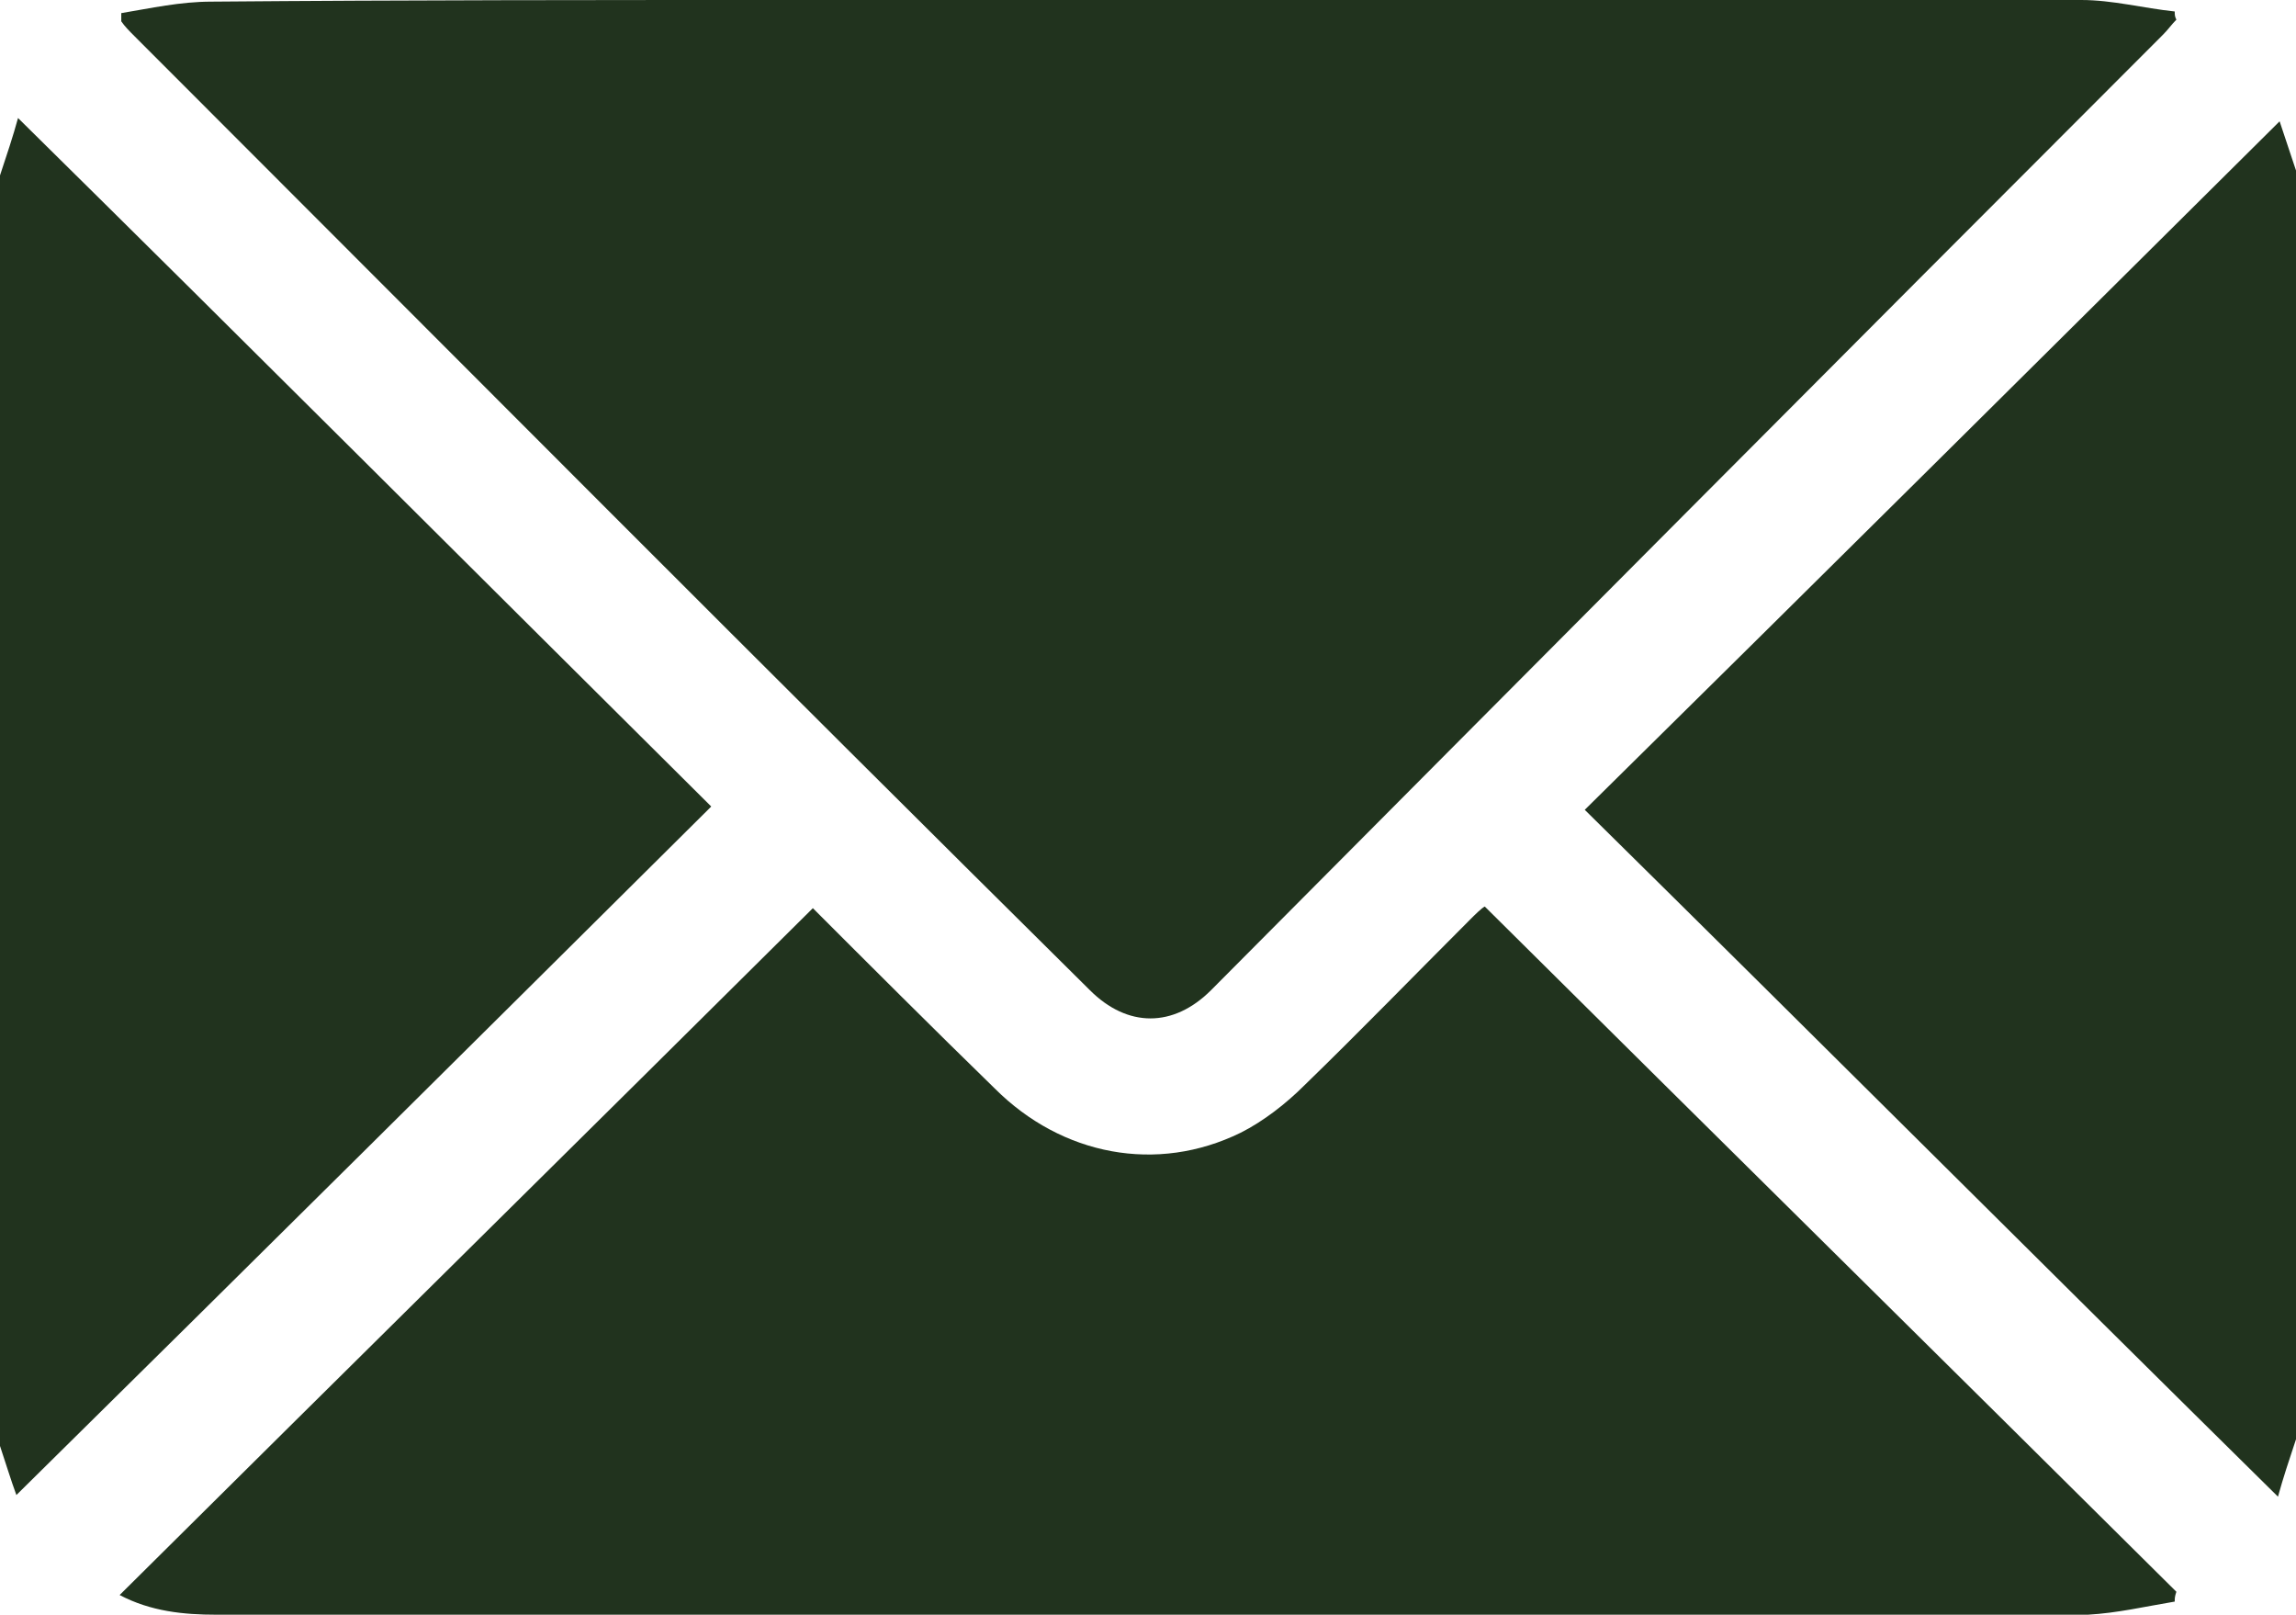
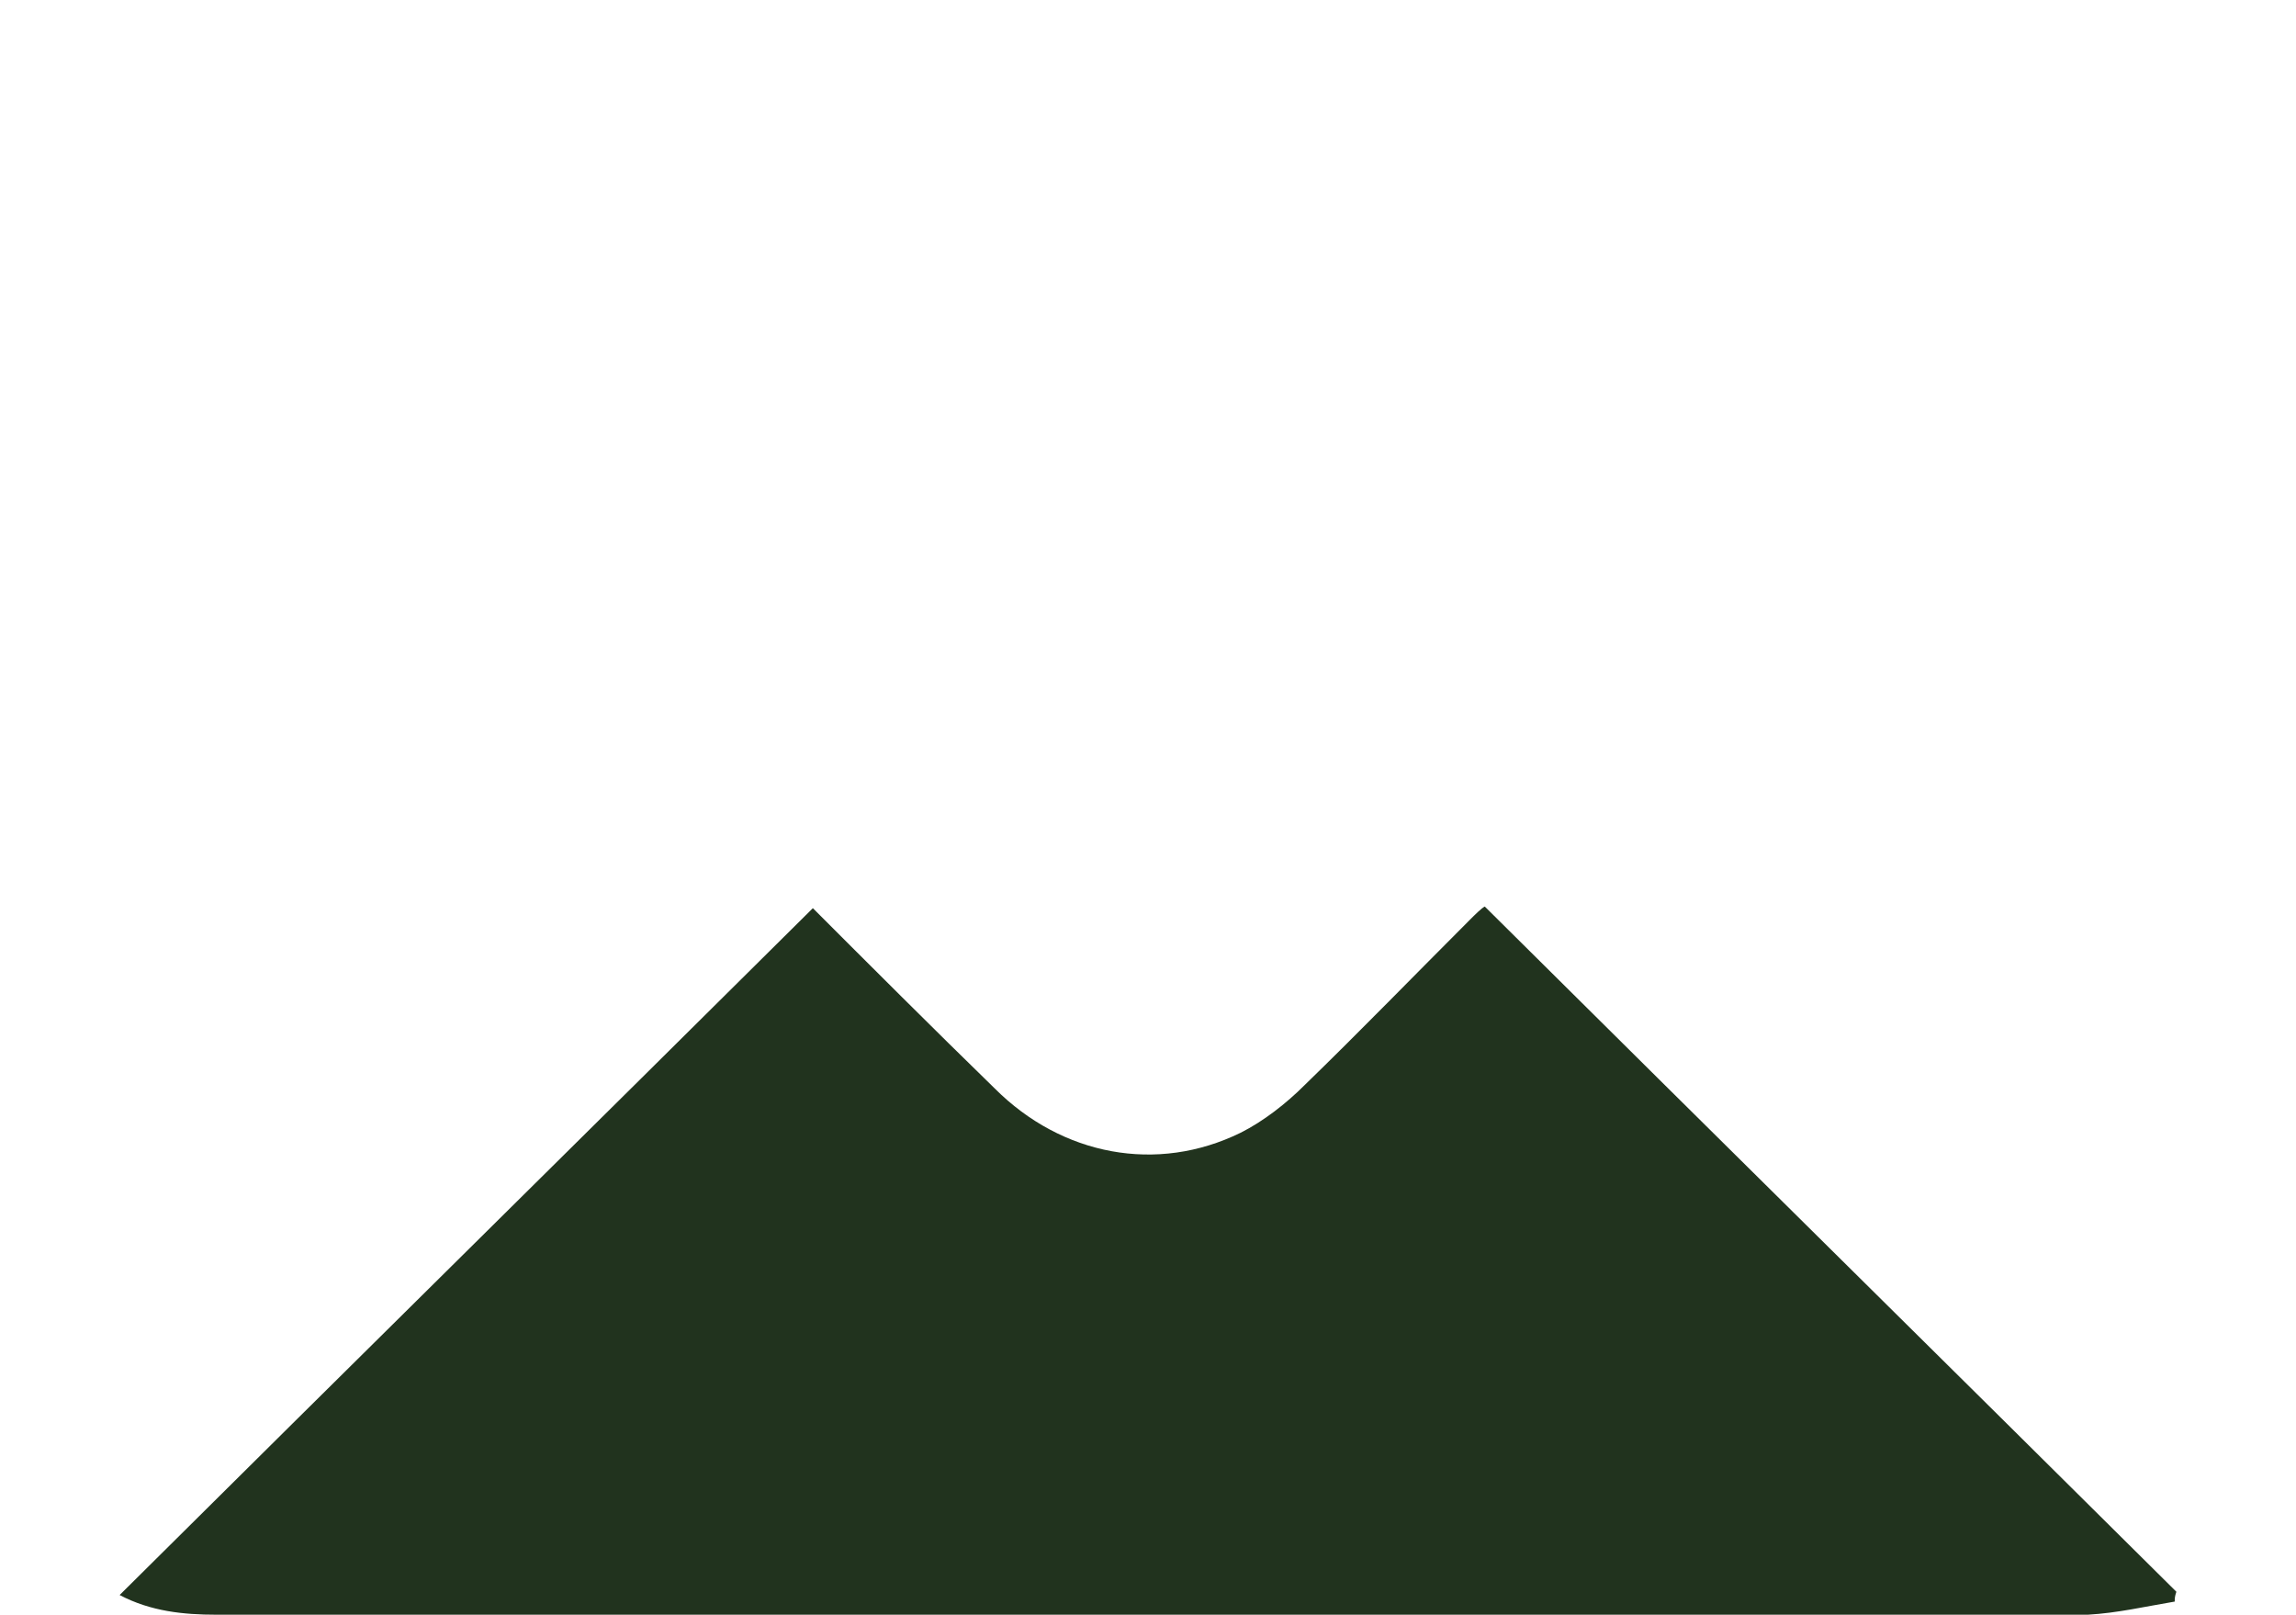
<svg xmlns="http://www.w3.org/2000/svg" version="1.1" id="レイヤー_1" x="0px" y="0px" viewBox="0 0 140.1 98.5" style="enable-background:new 0 0 140.1 98.5;" xml:space="preserve">
  <style type="text/css">
	.st0{fill:#21331E;}
</style>
  <g>
-     <path class="st0" d="M0,10.7c0.4-1.2,0.8-2.4,1.1-3.5c14.2,14,28.2,28,42.3,42c-14.1,14-28.2,28-42.4,42c-0.3-0.8-0.7-2.1-1.1-3.3   C0,62.1,0,36.4,0,10.7z" />
-     <path class="st0" d="M140.1,87.8c-0.4,1.2-0.8,2.4-1.1,3.5c-14.2-14-28.2-28-42.3-41.9c14.2-14,28.3-28,42.4-42   c0.3,0.9,0.7,2.1,1.1,3.3C140.1,36.4,140.1,62.1,140.1,87.8z" />
-     <path class="st0" d="M7.4,0.8c1.8-0.3,3.6-0.7,5.5-0.7C24.8,0,36.7,0,48.6,0c26.1,0,52.3,0,78.4,0c1.9,0,3.8,0.5,5.7,0.7   c0,0.2,0,0.3,0.1,0.5c-0.3,0.3-0.5,0.6-0.8,0.9c-19.4,19.4-38.8,38.9-58.1,58.3c-2.3,2.3-5.1,2.3-7.4,0C47,41.1,27.6,21.6,8.2,2.2   C7.9,1.9,7.6,1.6,7.4,1.3C7.4,1.1,7.4,1,7.4,0.8z" />
    <path class="st0" d="M132.7,97.7c-1.8,0.3-3.5,0.7-5.3,0.8c-7.2,0.1-14.3,0-21.5,0c-30.9,0-61.8,0-92.7,0c-2,0-4-0.2-5.9-1.2   c14.1-14,28.2-27.9,42.3-41.9c3.5,3.5,7.3,7.3,11.1,11c4.1,4.1,9.9,5.2,15,2.7c1.4-0.7,2.8-1.8,3.9-2.9c3.4-3.3,6.7-6.7,10.1-10.1   c0.3-0.3,0.7-0.7,0.9-0.8c14.1,14,28.2,27.9,42.2,41.8C132.7,97.4,132.7,97.5,132.7,97.7z" />
  </g>
</svg>